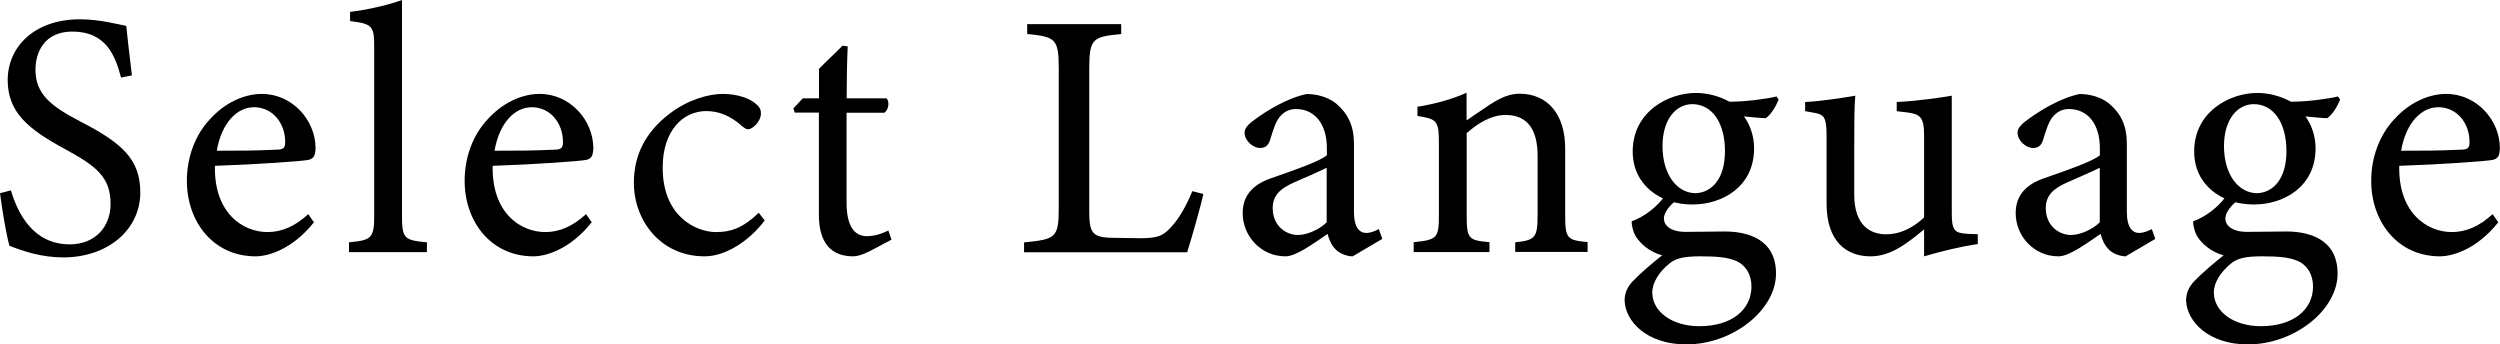
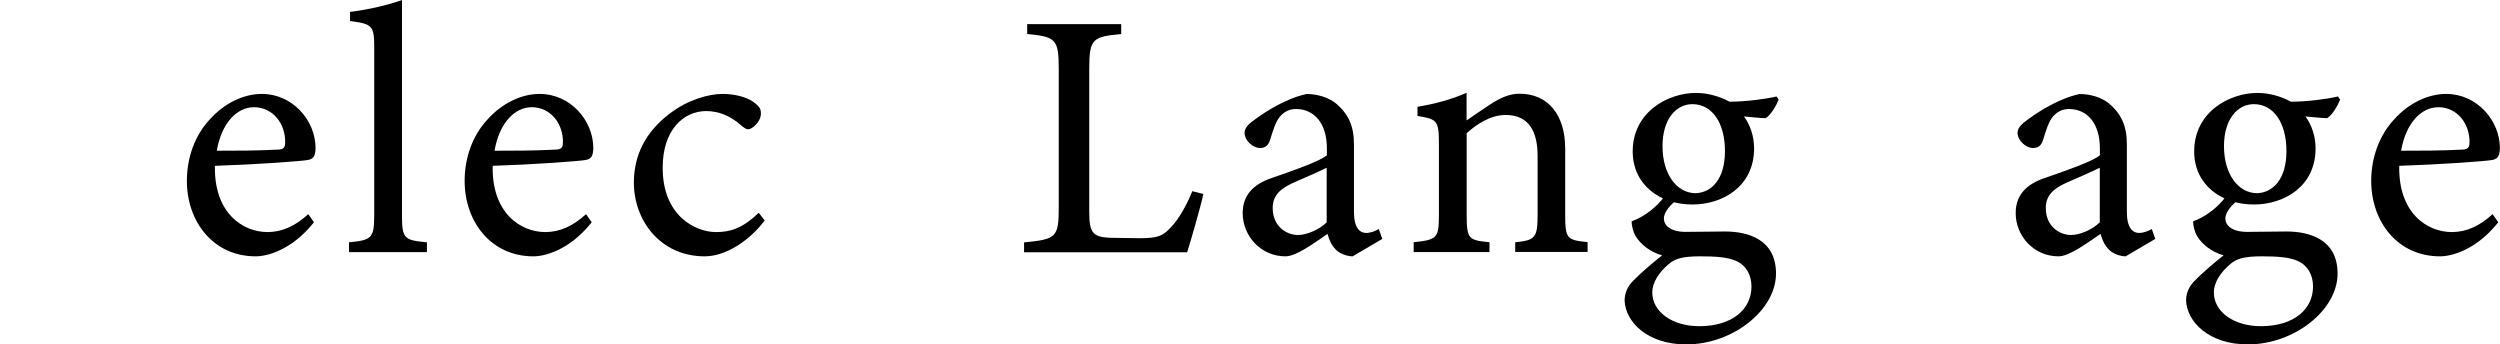
<svg xmlns="http://www.w3.org/2000/svg" id="b" width="256.6" height="35.35" viewBox="0 0 256.6 35.35">
  <g id="c">
-     <path d="M12.42,7.96c-.61-2.38-1.62-4.72-5-4.72-2.81,0-3.78,2.05-3.78,3.92,0,2.48,1.58,3.74,4.57,5.29,4.32,2.23,6.19,3.89,6.19,7.31,0,3.78-3.28,6.66-7.92,6.66-2.16,0-4.03-.61-5.51-1.19-.29-1.01-.72-3.46-.97-5.4l1.12-.29c.72,2.41,2.3,5.54,6.05,5.54,2.59,0,4.18-1.8,4.18-4.14,0-2.77-1.48-3.89-4.64-5.62C2.92,13.28.79,11.55.79,8.21S3.46,1.98,8.21,1.98c2.02,0,4,.54,4.75.68.14,1.3.29,2.74.58,5.08l-1.12.22Z" />
    <path d="M32.22,22.82c-2.3,2.88-4.82,3.49-5.98,3.49-4.39,0-7.06-3.6-7.06-7.74,0-2.45.86-4.72,2.34-6.3,1.51-1.69,3.49-2.63,5.36-2.63,3.13,0,5.51,2.7,5.51,5.58-.04.72-.14,1.04-.72,1.19-.72.14-5.33.47-9.61.61-.11,4.82,2.84,6.8,5.4,6.8,1.48,0,2.84-.61,4.18-1.84l.58.83ZM26.03,11.01c-1.66,0-3.28,1.55-3.78,4.46,2.02,0,4.03,0,6.16-.11.65,0,.86-.18.86-.72.04-1.91-1.22-3.64-3.24-3.64Z" />
    <path d="M35.82,25.88v-1.01c2.3-.22,2.59-.4,2.59-2.77V4.86c0-2.2-.18-2.41-2.48-2.7v-.94c1.94-.22,4.18-.79,5.33-1.22v22.1c0,2.38.22,2.56,2.56,2.77v1.01h-7.99Z" />
    <path d="M60.73,22.82c-2.3,2.88-4.82,3.49-5.98,3.49-4.39,0-7.06-3.6-7.06-7.74,0-2.45.86-4.72,2.34-6.3,1.51-1.69,3.49-2.63,5.36-2.63,3.13,0,5.51,2.7,5.51,5.58-.04.72-.14,1.04-.72,1.19-.72.14-5.33.47-9.61.61-.11,4.82,2.84,6.8,5.4,6.8,1.48,0,2.84-.61,4.18-1.84l.58.83ZM54.54,11.01c-1.66,0-3.28,1.55-3.78,4.46,2.02,0,4.03,0,6.16-.11.65,0,.86-.18.86-.72.04-1.91-1.22-3.64-3.24-3.64Z" />
    <path d="M78.48,22.64c-1.58,2.09-4,3.67-6.15,3.67-4.57,0-7.27-3.71-7.27-7.56,0-2.84,1.22-5.22,3.64-7.06,1.91-1.48,4.07-2.05,5.47-2.05,1.62,0,2.81.5,3.35.97.5.4.58.65.58,1.04,0,.86-.9,1.62-1.3,1.62-.18,0-.32-.07-.68-.36-1.12-1.01-2.34-1.51-3.64-1.51-2.38,0-4.46,2.02-4.46,5.76-.04,5,3.38,6.66,5.47,6.66,1.51,0,2.74-.4,4.39-1.98l.61.79Z" />
-     <path d="M89.13,25.84c-.61.32-1.19.47-1.55.47-2.3,0-3.53-1.4-3.53-4.28v-10.47h-2.48l-.14-.43.97-1.04h1.66v-3.02c.68-.72,1.73-1.66,2.41-2.38l.54.07c-.07,1.51-.11,3.6-.11,5.33h4.1c.32.36.22,1.15-.22,1.48h-3.89v9.21c0,2.92,1.15,3.46,2.09,3.46.86,0,1.69-.32,2.2-.58l.32.94-2.38,1.26Z" />
    <path d="M123.51,19.91c-.22,1.12-1.3,4.86-1.66,5.98h-16.74v-1.01c3.28-.32,3.56-.5,3.56-3.56V7.02c0-3.06-.36-3.24-3.24-3.53v-1.01h9.65v1.01c-2.88.29-3.28.43-3.28,3.53v14.65c0,2.2.29,2.7,2.34,2.74.04,0,2.63.04,2.84.04,1.84,0,2.38-.22,3.2-1.12.9-.94,1.66-2.38,2.2-3.71l1.12.29Z" />
    <path d="M138.81,26.31c-.54,0-1.33-.29-1.69-.68-.47-.47-.68-.97-.86-1.62-1.44.97-3.2,2.3-4.32,2.3-2.56,0-4.39-2.12-4.39-4.43,0-1.76.97-2.92,2.95-3.6,2.2-.76,4.89-1.69,5.69-2.34v-.72c0-2.56-1.3-4.03-3.17-4.03-.83,0-1.33.4-1.69.83-.4.5-.65,1.3-.97,2.34-.18.58-.5.83-1.04.83-.68,0-1.58-.72-1.58-1.58,0-.5.47-.94,1.19-1.44,1.04-.76,3.13-2.09,5.18-2.52,1.08,0,2.2.32,3.02.97,1.26,1.08,1.84,2.3,1.84,4.18v6.95c0,1.66.61,2.16,1.26,2.16.43,0,.9-.18,1.29-.4l.36,1.01-3.06,1.8ZM136.18,17.21c-.79.4-2.52,1.15-3.35,1.51-1.37.61-2.2,1.3-2.2,2.63,0,1.91,1.44,2.77,2.59,2.77.94,0,2.23-.58,2.95-1.3v-5.62Z" />
    <path d="M155.52,25.88v-1.01c2.09-.22,2.3-.47,2.3-2.92v-5.94c0-2.52-.9-4.21-3.28-4.21-1.48,0-2.88.86-4,1.87v8.42c0,2.48.22,2.56,2.34,2.77v1.01h-7.78v-1.01c2.38-.25,2.59-.4,2.59-2.77v-7.42c0-2.34-.25-2.45-2.2-2.77v-.94c1.76-.29,3.53-.76,5.04-1.44v2.84c.72-.5,1.51-1.04,2.45-1.66,1.01-.65,1.94-1.08,2.99-1.08,2.88,0,4.68,2.12,4.68,5.62v6.84c0,2.45.22,2.56,2.3,2.77v1.01h-7.45Z" />
    <path d="M171.97,20.63c-.86.68-1.19,1.37-1.19,1.8,0,.65.61,1.37,2.23,1.37,1.33,0,2.84-.04,4.03-.04,2.3,0,5.25.76,5.25,4.32,0,3.74-4.43,7.27-9.21,7.27-4.07,0-6.26-2.38-6.33-4.5,0-.79.32-1.48.9-2.05.72-.76,2.12-1.94,2.95-2.59-1.3-.36-2.23-1.19-2.7-1.94-.32-.54-.43-1.19-.43-1.55,1.37-.5,2.59-1.51,3.31-2.48l1.19.4ZM173.7,20.99c-3.35,0-6.12-2.05-6.12-5.44,0-4.1,3.67-6.01,6.48-6.01,1.19,0,2.38.32,3.46.9,1.66,0,3.82-.29,4.82-.54l.22.32c-.22.58-.79,1.58-1.33,1.91-.54,0-1.73-.14-2.23-.18.61.83,1.04,1.98,1.04,3.28,0,3.92-3.24,5.76-6.33,5.76ZM174.52,26.31c-1.76,0-2.56.22-3.2.76-1.01.83-1.73,1.91-1.73,2.95,0,1.98,2.05,3.46,4.82,3.46,3.42,0,5.36-1.76,5.36-4.07,0-1.22-.58-2.2-1.58-2.63-.9-.4-2.16-.47-3.67-.47ZM173.7,10.69c-1.62,0-3.06,1.48-3.06,4.32s1.44,4.82,3.42,4.82c1.58-.07,2.99-1.4,2.99-4.32s-1.33-4.82-3.35-4.82Z" />
-     <path d="M203,25.05c-1.73.25-3.67.72-5.51,1.26v-2.77c-1.94,1.62-3.53,2.77-5.51,2.77-2.41,0-4.5-1.48-4.5-5.4v-6.98c0-1.94-.29-2.16-1.19-2.34l-1.01-.18v-.94c1.55-.07,3.92-.43,5.15-.65-.11,1.15-.11,2.88-.11,5.26v4.9c0,3.17,1.66,4.07,3.28,4.07,1.33,0,2.66-.58,3.89-1.73v-8.39c0-1.94-.43-2.2-1.66-2.38l-1.15-.14v-.94c2.3-.11,4.82-.5,5.65-.65v12.06c0,1.8.29,2.05,1.66,2.12l1.01.04v1.01Z" />
    <path d="M218.16,26.31c-.54,0-1.33-.29-1.69-.68-.47-.47-.68-.97-.87-1.62-1.44.97-3.2,2.3-4.32,2.3-2.56,0-4.39-2.12-4.39-4.43,0-1.76.97-2.92,2.95-3.6,2.2-.76,4.9-1.69,5.69-2.34v-.72c0-2.56-1.3-4.03-3.17-4.03-.83,0-1.33.4-1.69.83-.4.5-.65,1.3-.97,2.34-.18.58-.5.83-1.04.83-.68,0-1.58-.72-1.58-1.58,0-.5.47-.94,1.19-1.44,1.04-.76,3.13-2.09,5.18-2.52,1.08,0,2.2.32,3.02.97,1.26,1.08,1.83,2.3,1.83,4.18v6.95c0,1.66.61,2.16,1.26,2.16.43,0,.9-.18,1.3-.4l.36,1.01-3.06,1.8ZM215.53,17.21c-.79.4-2.52,1.15-3.35,1.51-1.37.61-2.2,1.3-2.2,2.63,0,1.91,1.44,2.77,2.59,2.77.94,0,2.23-.58,2.95-1.3v-5.62Z" />
    <path d="M229.6,20.63c-.86.68-1.19,1.37-1.19,1.8,0,.65.61,1.37,2.23,1.37,1.33,0,2.84-.04,4.03-.04,2.3,0,5.26.76,5.26,4.32,0,3.74-4.43,7.27-9.21,7.27-4.07,0-6.26-2.38-6.34-4.5,0-.79.32-1.48.9-2.05.72-.76,2.12-1.94,2.95-2.59-1.29-.36-2.23-1.19-2.7-1.94-.32-.54-.43-1.19-.43-1.55,1.37-.5,2.59-1.51,3.31-2.48l1.19.4ZM231.33,20.99c-3.35,0-6.12-2.05-6.12-5.44,0-4.1,3.67-6.01,6.48-6.01,1.19,0,2.38.32,3.46.9,1.66,0,3.81-.29,4.82-.54l.22.32c-.22.58-.79,1.58-1.33,1.91-.54,0-1.73-.14-2.23-.18.61.83,1.04,1.98,1.04,3.28,0,3.92-3.24,5.76-6.34,5.76ZM232.16,26.31c-1.76,0-2.56.22-3.2.76-1.01.83-1.73,1.91-1.73,2.95,0,1.98,2.05,3.46,4.82,3.46,3.42,0,5.36-1.76,5.36-4.07,0-1.22-.58-2.2-1.58-2.63-.9-.4-2.16-.47-3.67-.47ZM231.33,10.69c-1.62,0-3.06,1.48-3.06,4.32s1.44,4.82,3.42,4.82c1.58-.07,2.99-1.4,2.99-4.32s-1.33-4.82-3.35-4.82Z" />
    <path d="M256.42,22.82c-2.3,2.88-4.82,3.49-5.98,3.49-4.39,0-7.06-3.6-7.06-7.74,0-2.45.87-4.72,2.34-6.3,1.51-1.69,3.49-2.63,5.36-2.63,3.13,0,5.51,2.7,5.51,5.58-.04.72-.14,1.04-.72,1.19-.72.14-5.33.47-9.61.61-.11,4.82,2.84,6.8,5.4,6.8,1.48,0,2.84-.61,4.18-1.84l.58.83ZM250.23,11.01c-1.66,0-3.28,1.55-3.78,4.46,2.02,0,4.03,0,6.16-.11.65,0,.86-.18.86-.72.04-1.91-1.22-3.64-3.24-3.64Z" />
  </g>
</svg>